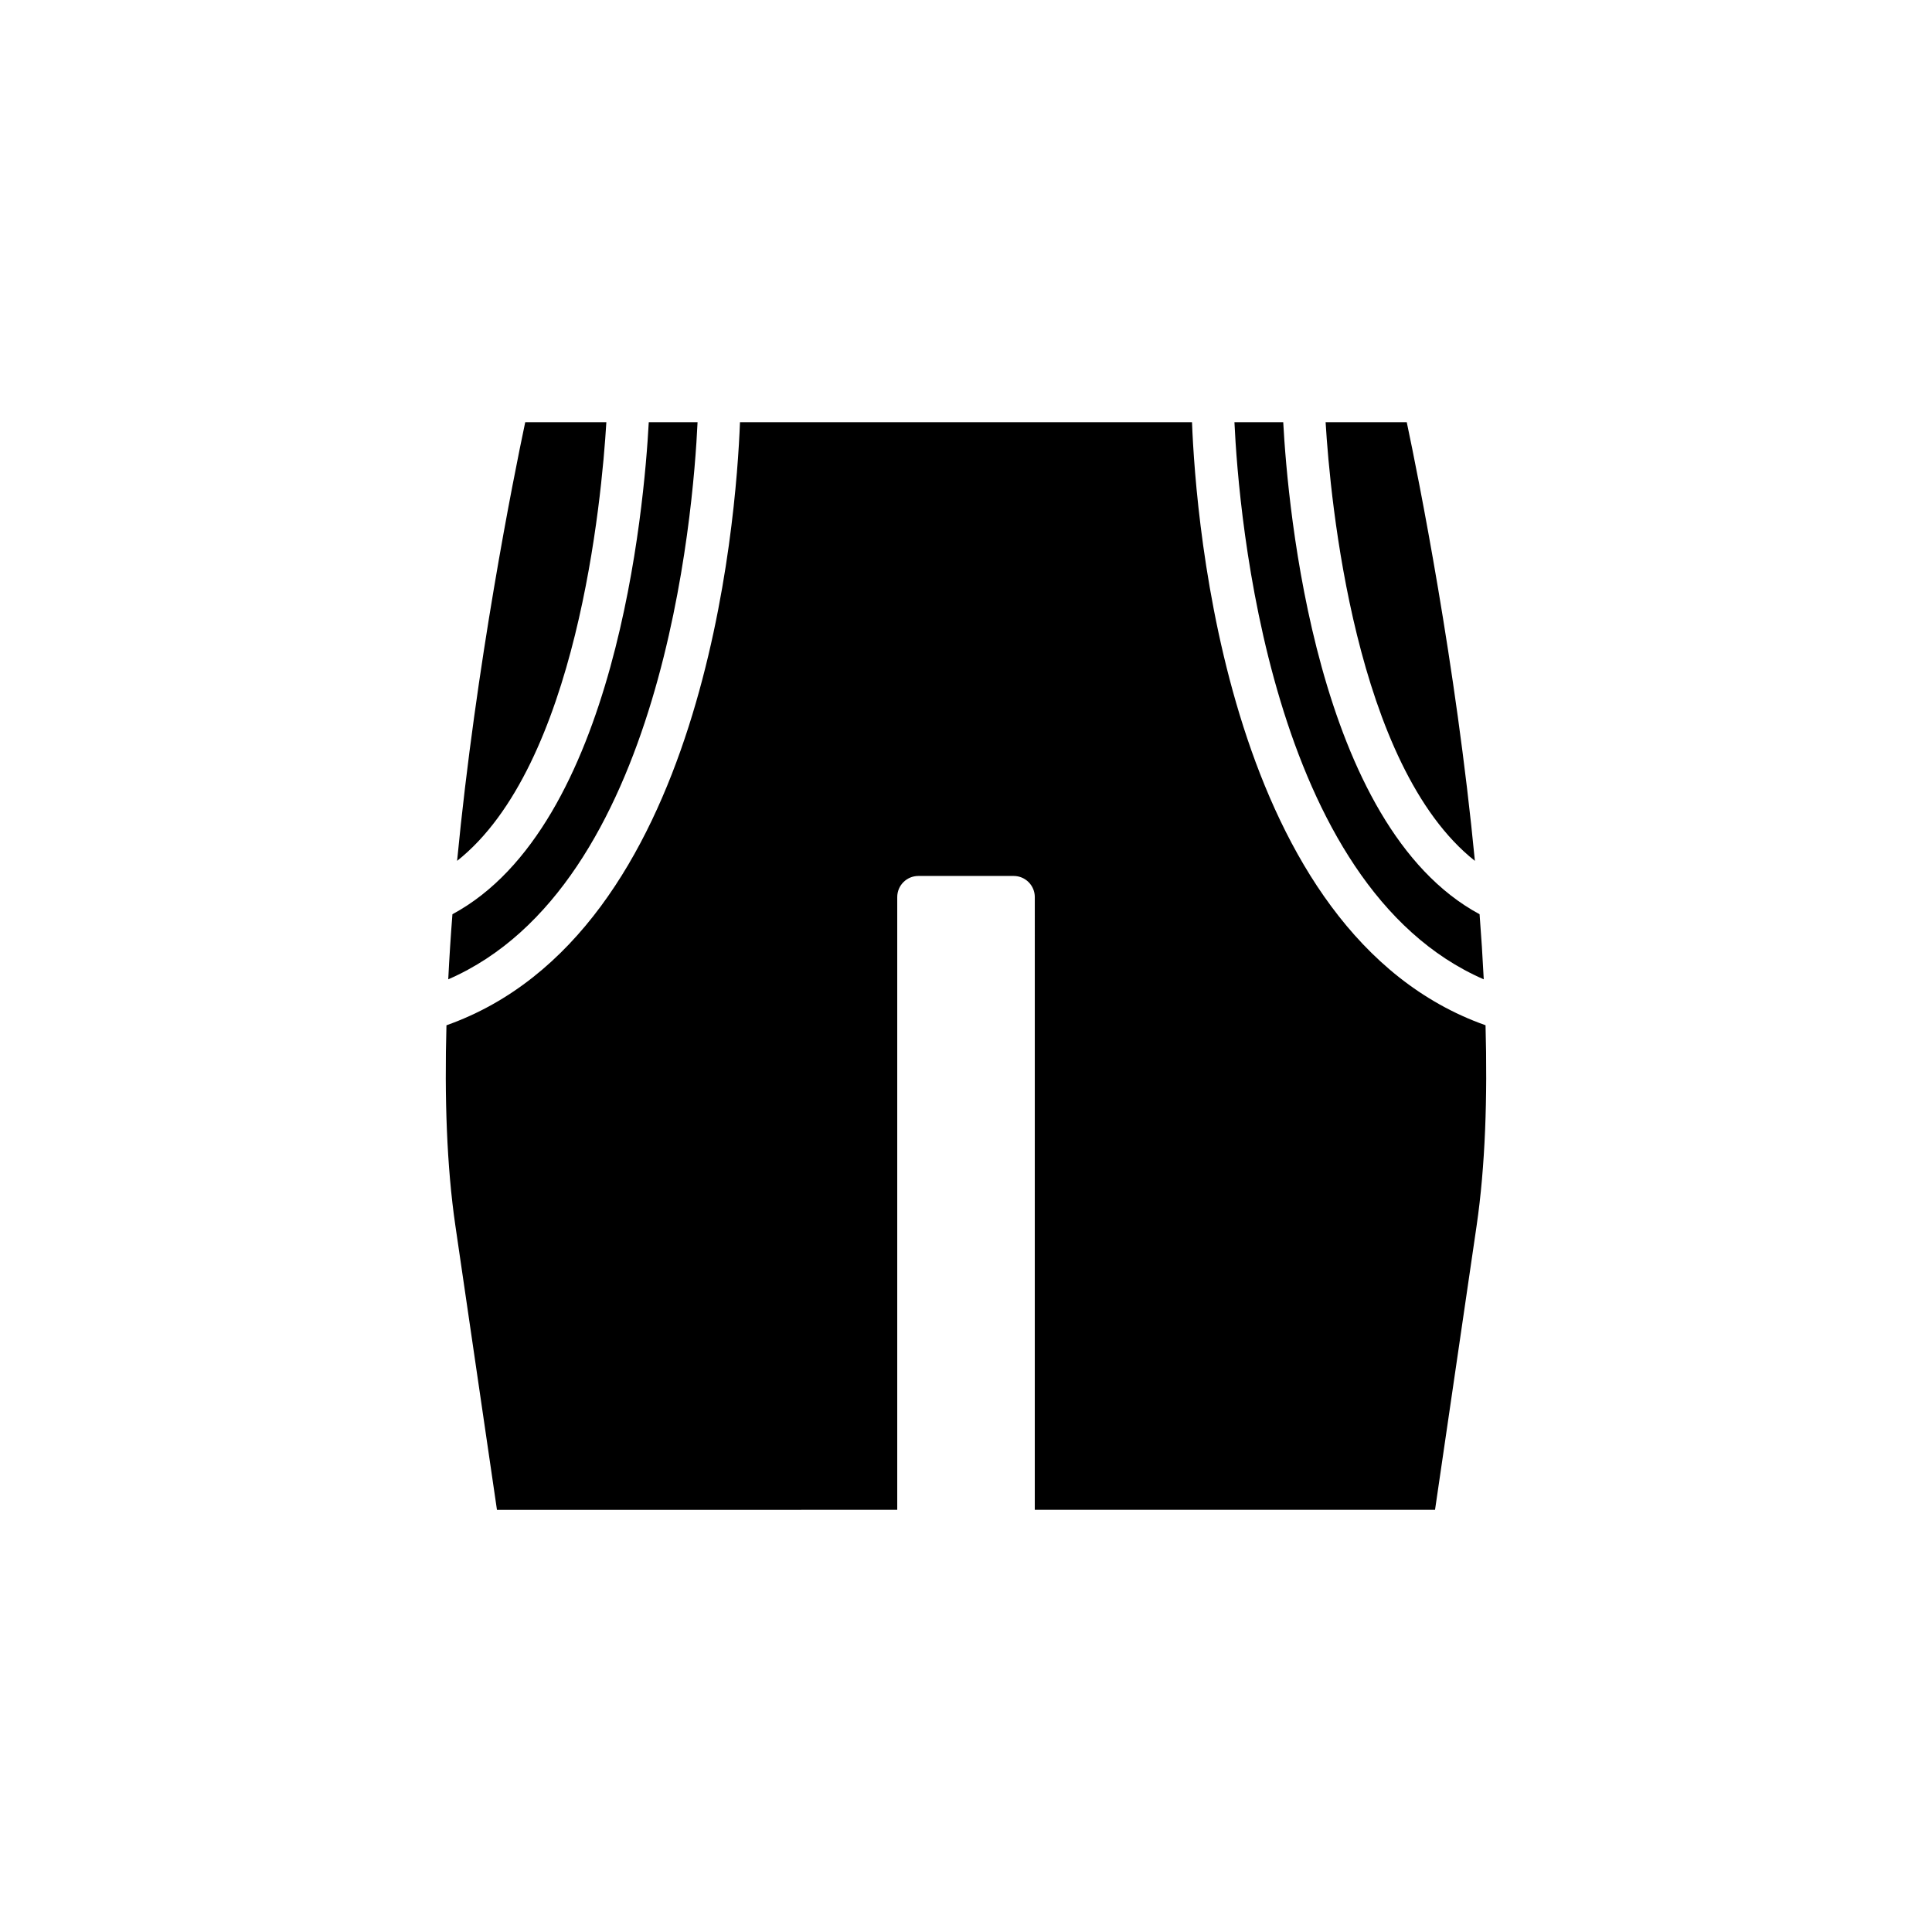
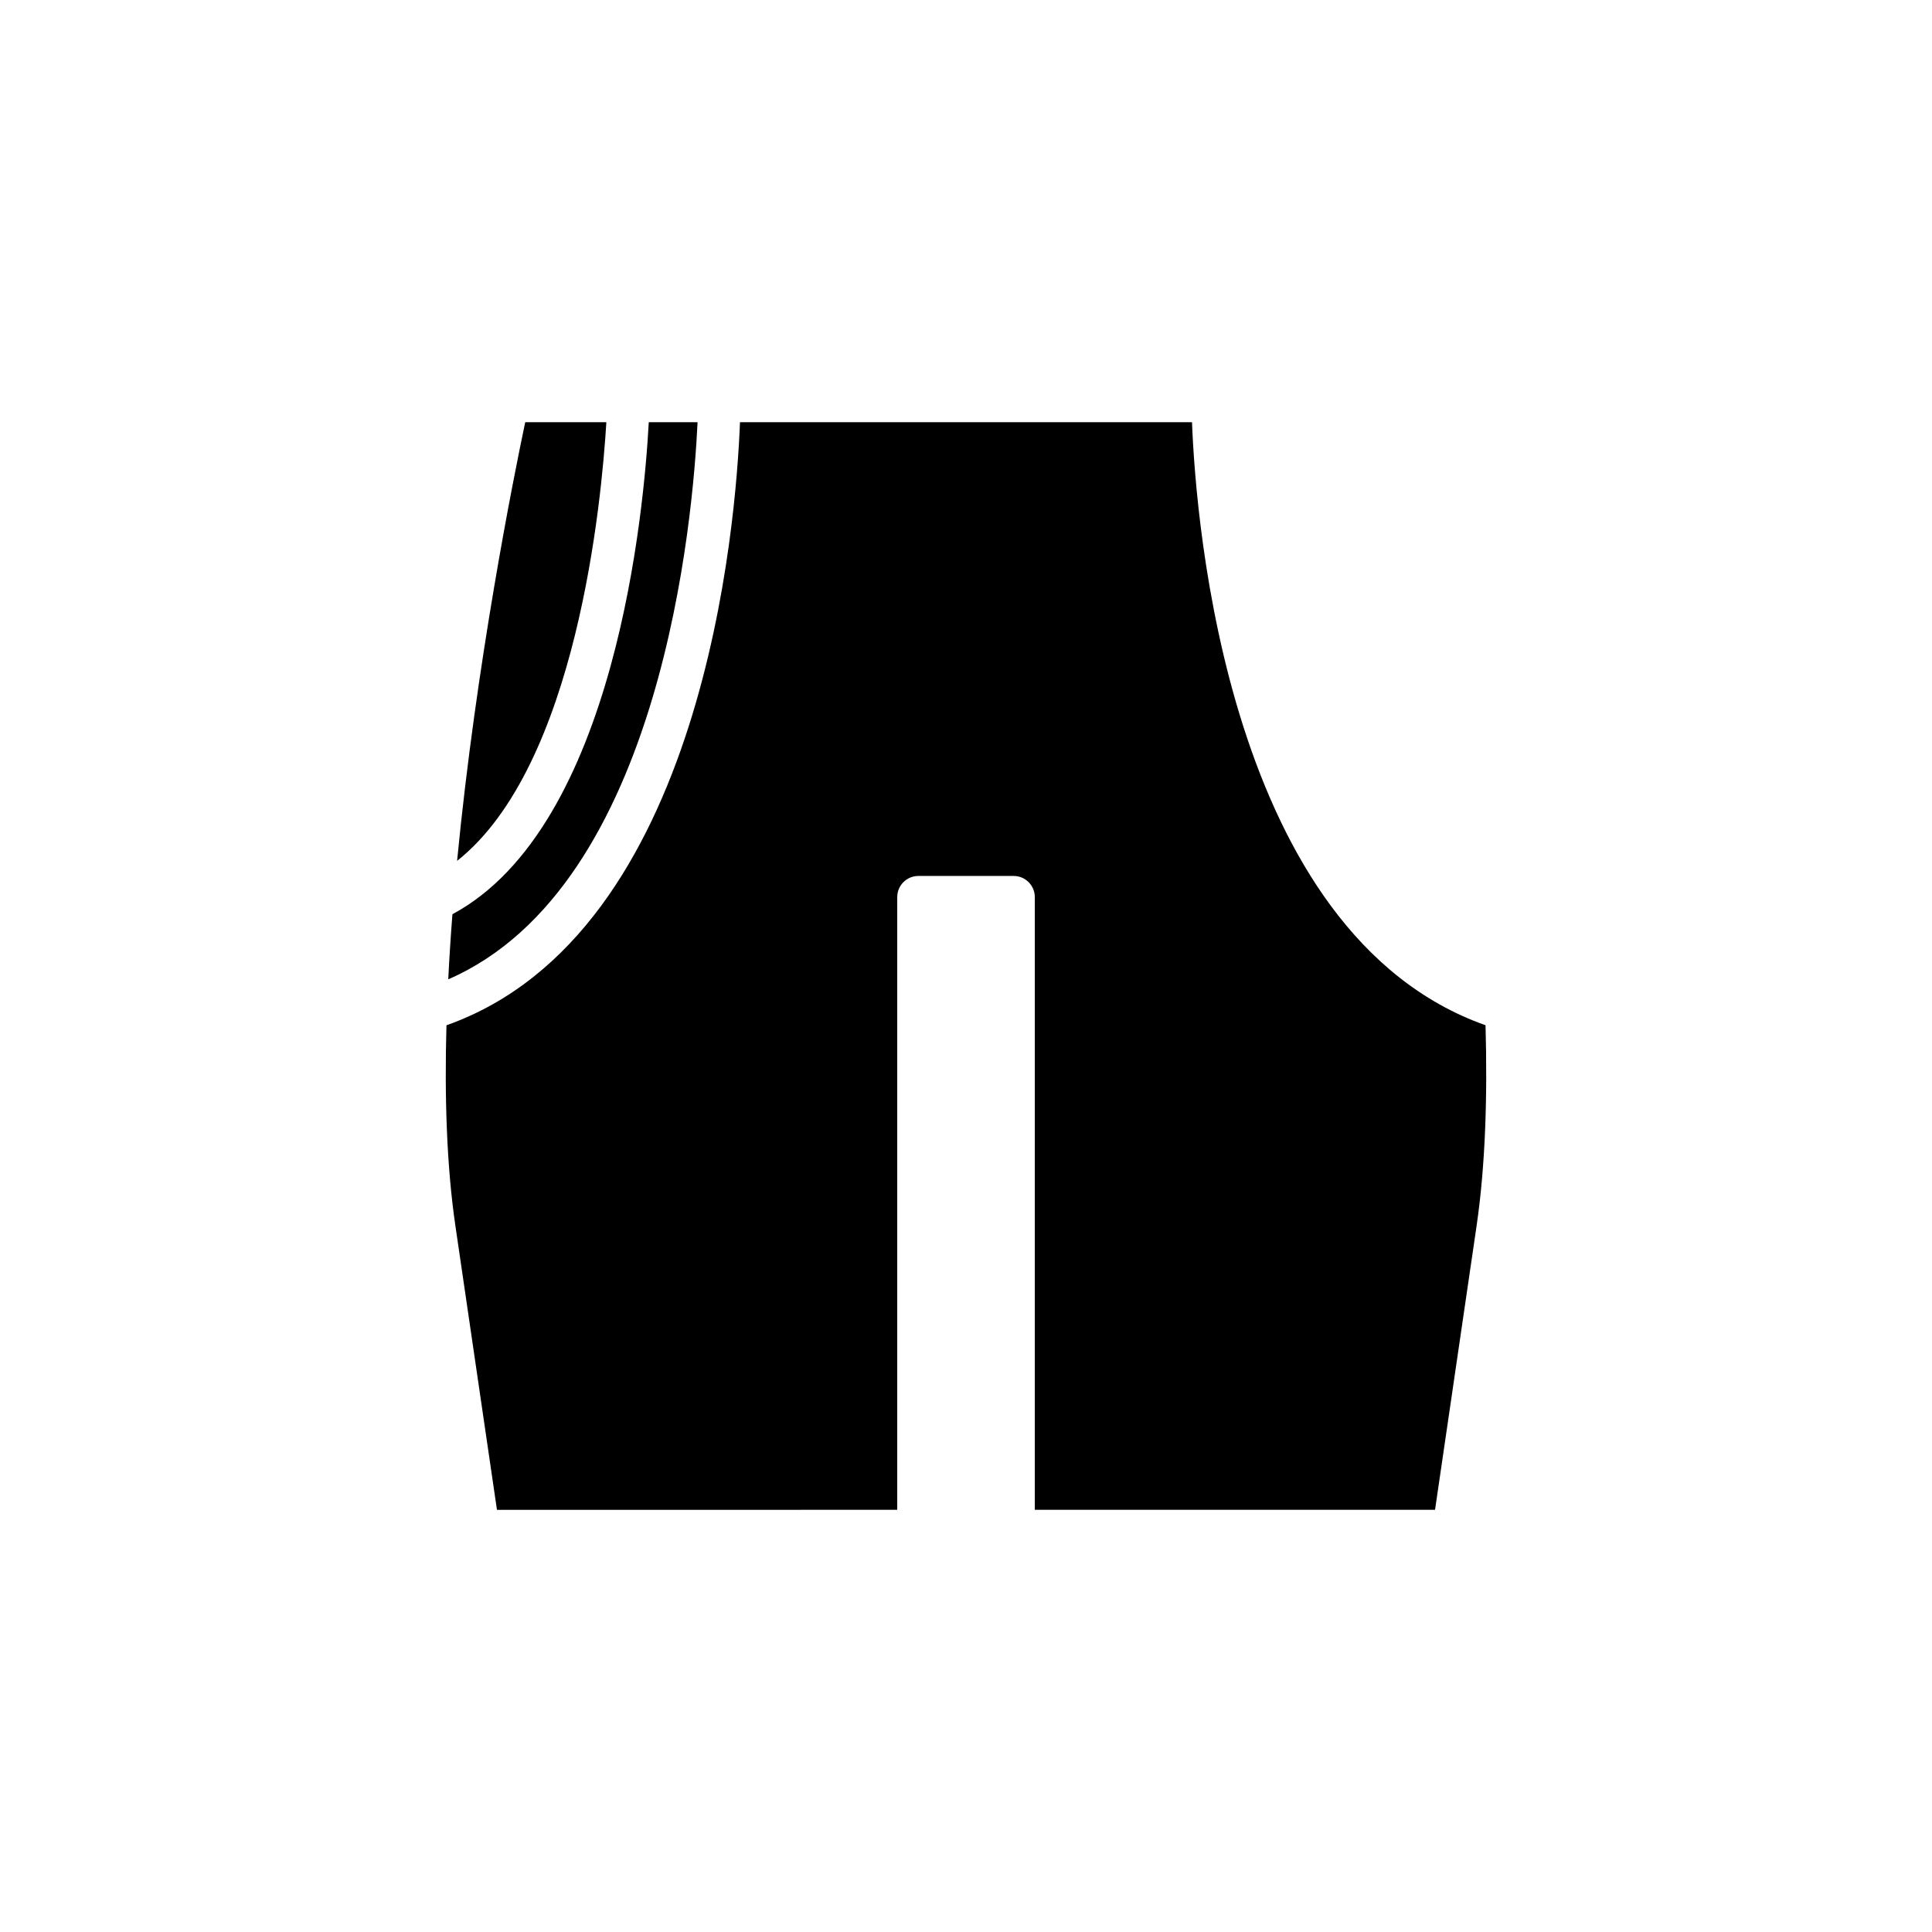
<svg xmlns="http://www.w3.org/2000/svg" fill="#000000" width="800px" height="800px" version="1.1" viewBox="144 144 512 512">
  <g>
-     <path d="m534.86 372.14c-5.043-52.234-14.961-101.59-18.055-116.25h-21.504c1.234 20.562 7.762 91.078 39.559 116.25z" />
-     <path d="m471.14 255.89c1.141 24.59 9.277 122.97 66.07 147.64-0.289-5.727-0.656-11.484-1.105-17.25-43.402-23.359-50.824-107.83-52.035-130.39z" />
+     <path d="m471.14 255.89z" />
    <path d="m283.19 255.89c-3.094 14.66-13.012 64.012-18.055 116.25 31.797-25.168 38.32-95.688 39.555-116.25z" />
    <path d="m262.79 403.53c56.793-24.676 64.93-123.05 66.07-147.64h-12.93c-1.207 22.566-8.633 107.04-52.031 130.39-0.453 5.766-0.824 11.527-1.109 17.25z" />
    <path d="m524.3 544.11 11.016-75.277c2.312-15.805 2.894-34.062 2.367-53.133-68.414-24.219-76.777-133.5-77.789-159.81h-119.79c-1.008 26.316-9.375 135.59-77.789 159.82-0.527 19.07 0.055 37.328 2.367 53.133l11.016 75.277 106.08-0.004v-162.38c0-3.09 2.508-5.598 5.598-5.598h25.258c3.09 0 5.598 2.508 5.598 5.598l-0.004 162.38z" />
  </g>
</svg>